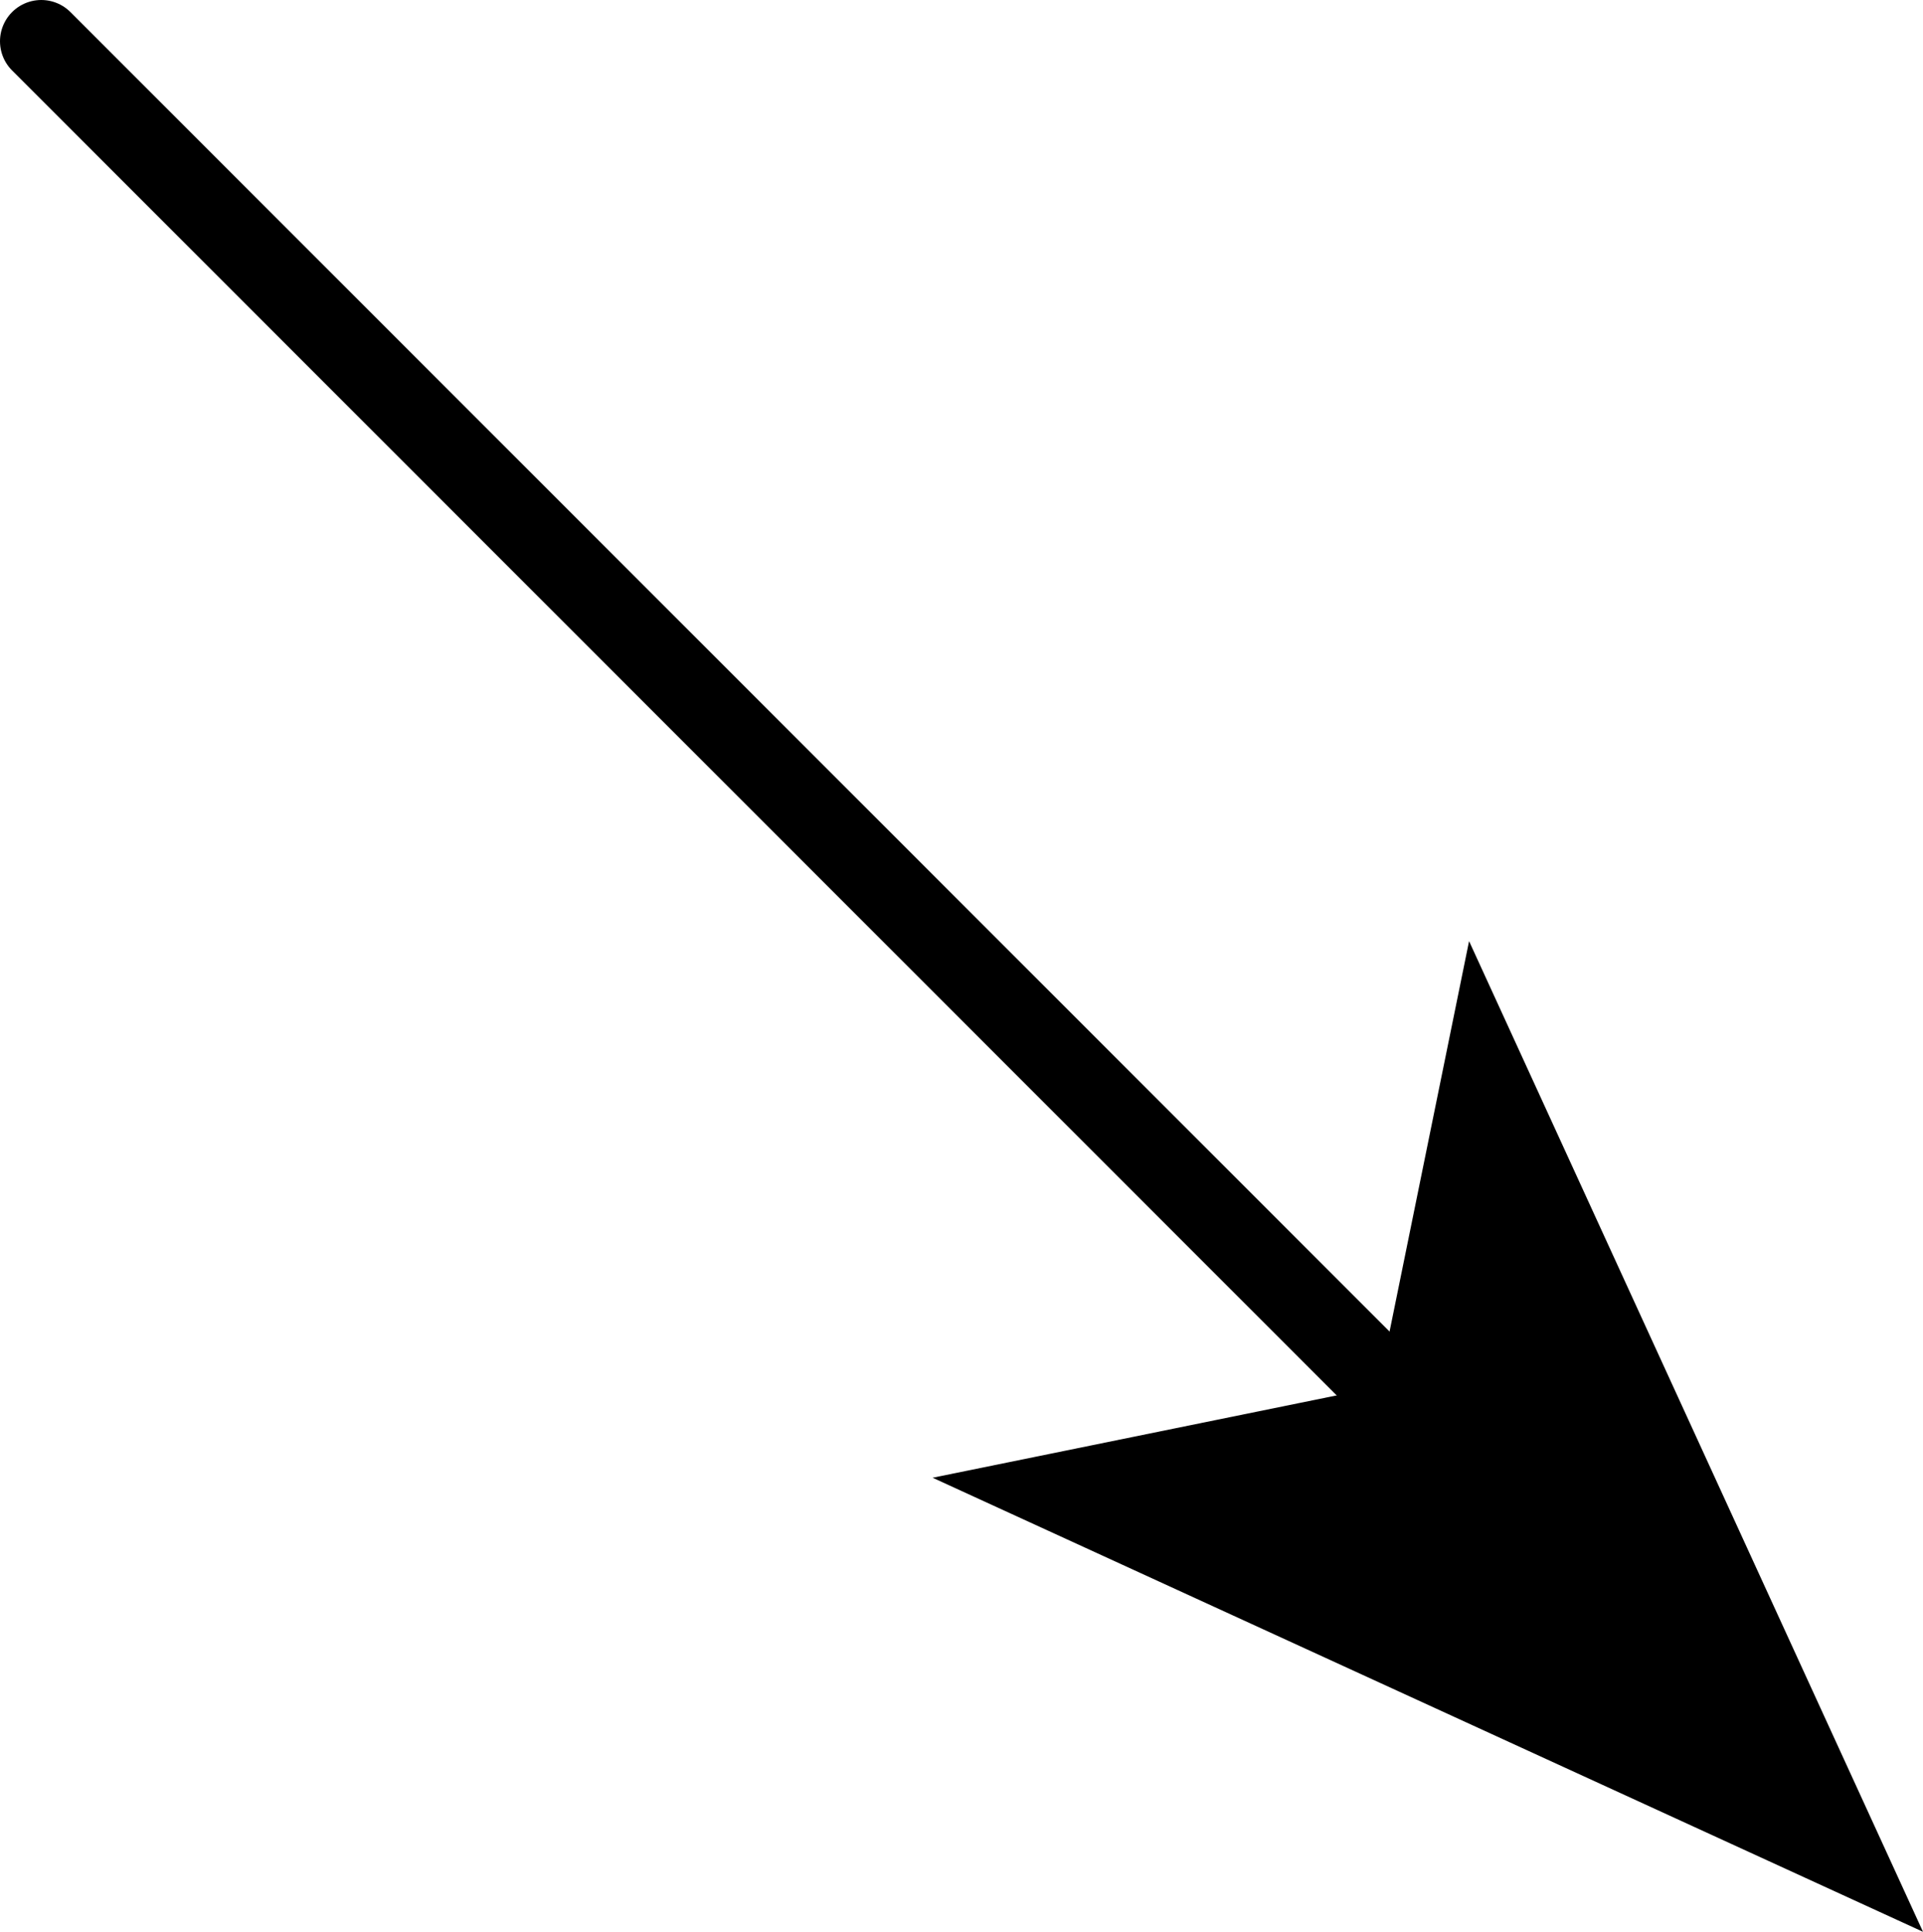
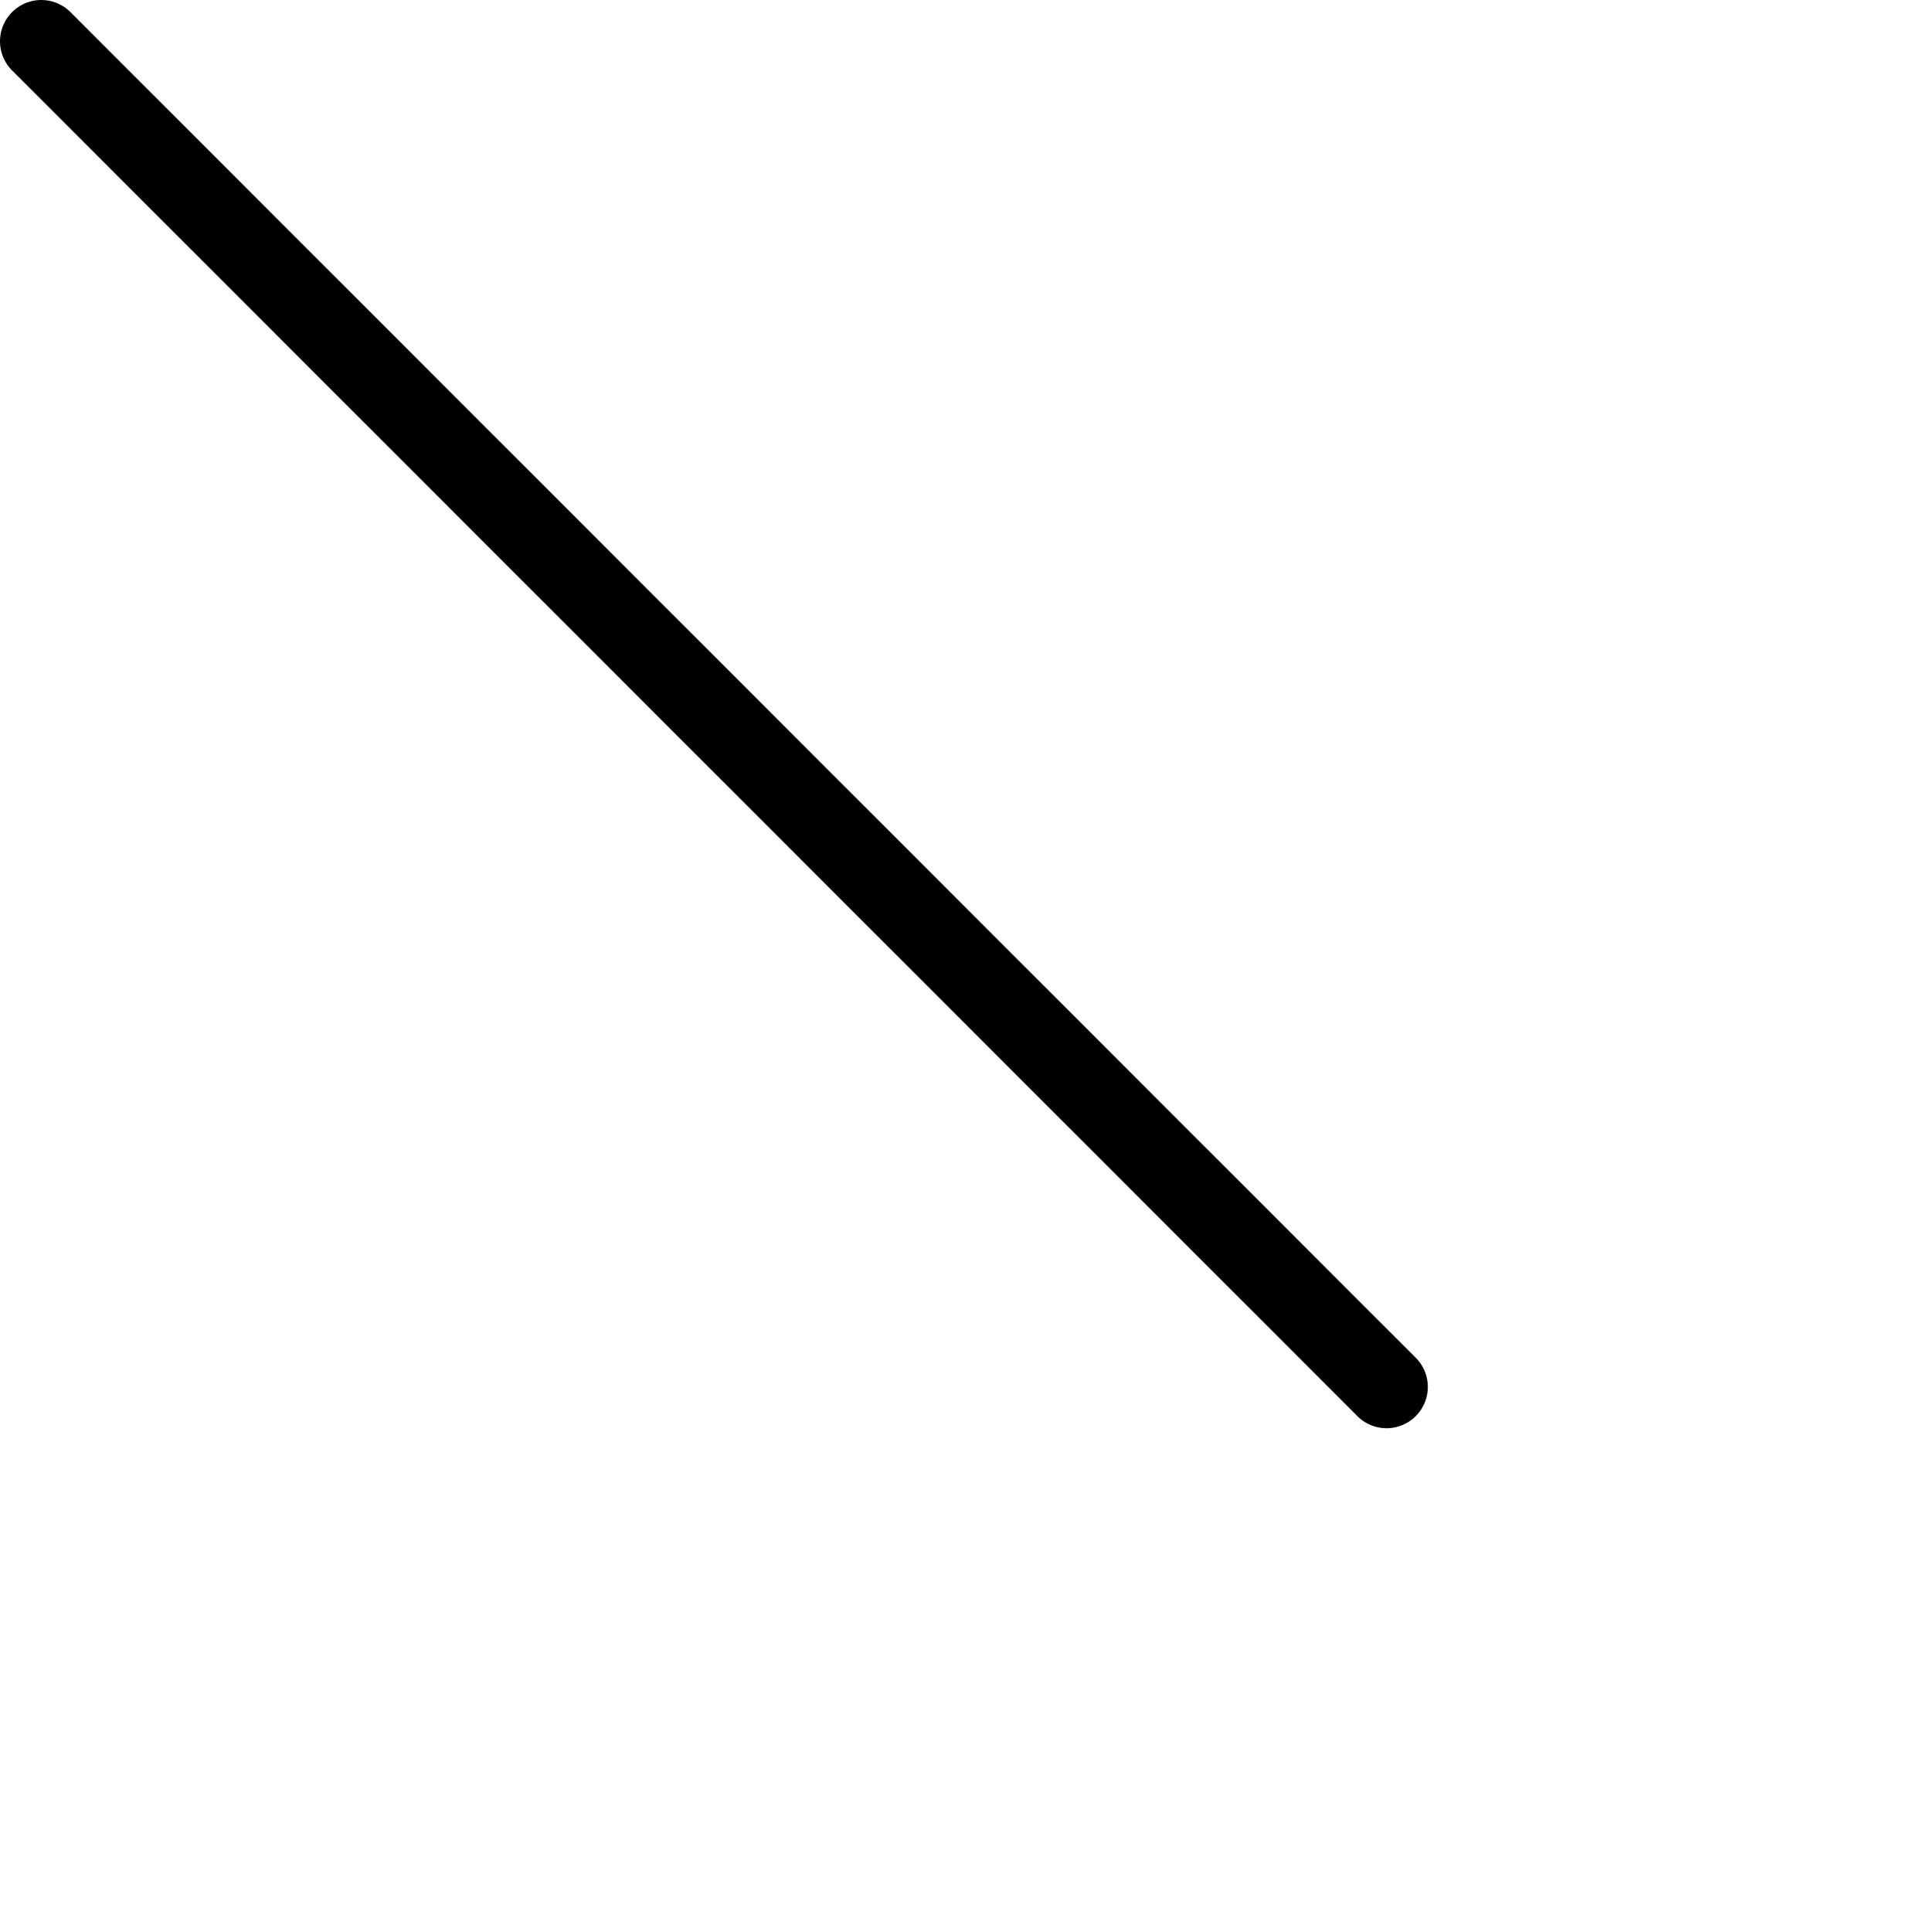
<svg xmlns="http://www.w3.org/2000/svg" height="11.7px" width="11.65px">
  <g transform="matrix(1.0, 0.0, 0.0, 1.0, -71.8, -3.85)">
    <path d="M72.05 4.1 L80.2 12.25" fill="none" stroke="#000000" stroke-linecap="round" stroke-linejoin="round" stroke-width="0.5" />
-     <path d="M80.15 12.25 L80.7 9.55 83.45 15.55 77.45 12.8 80.15 12.25" fill="#000000" fill-rule="evenodd" stroke="none" />
  </g>
</svg>